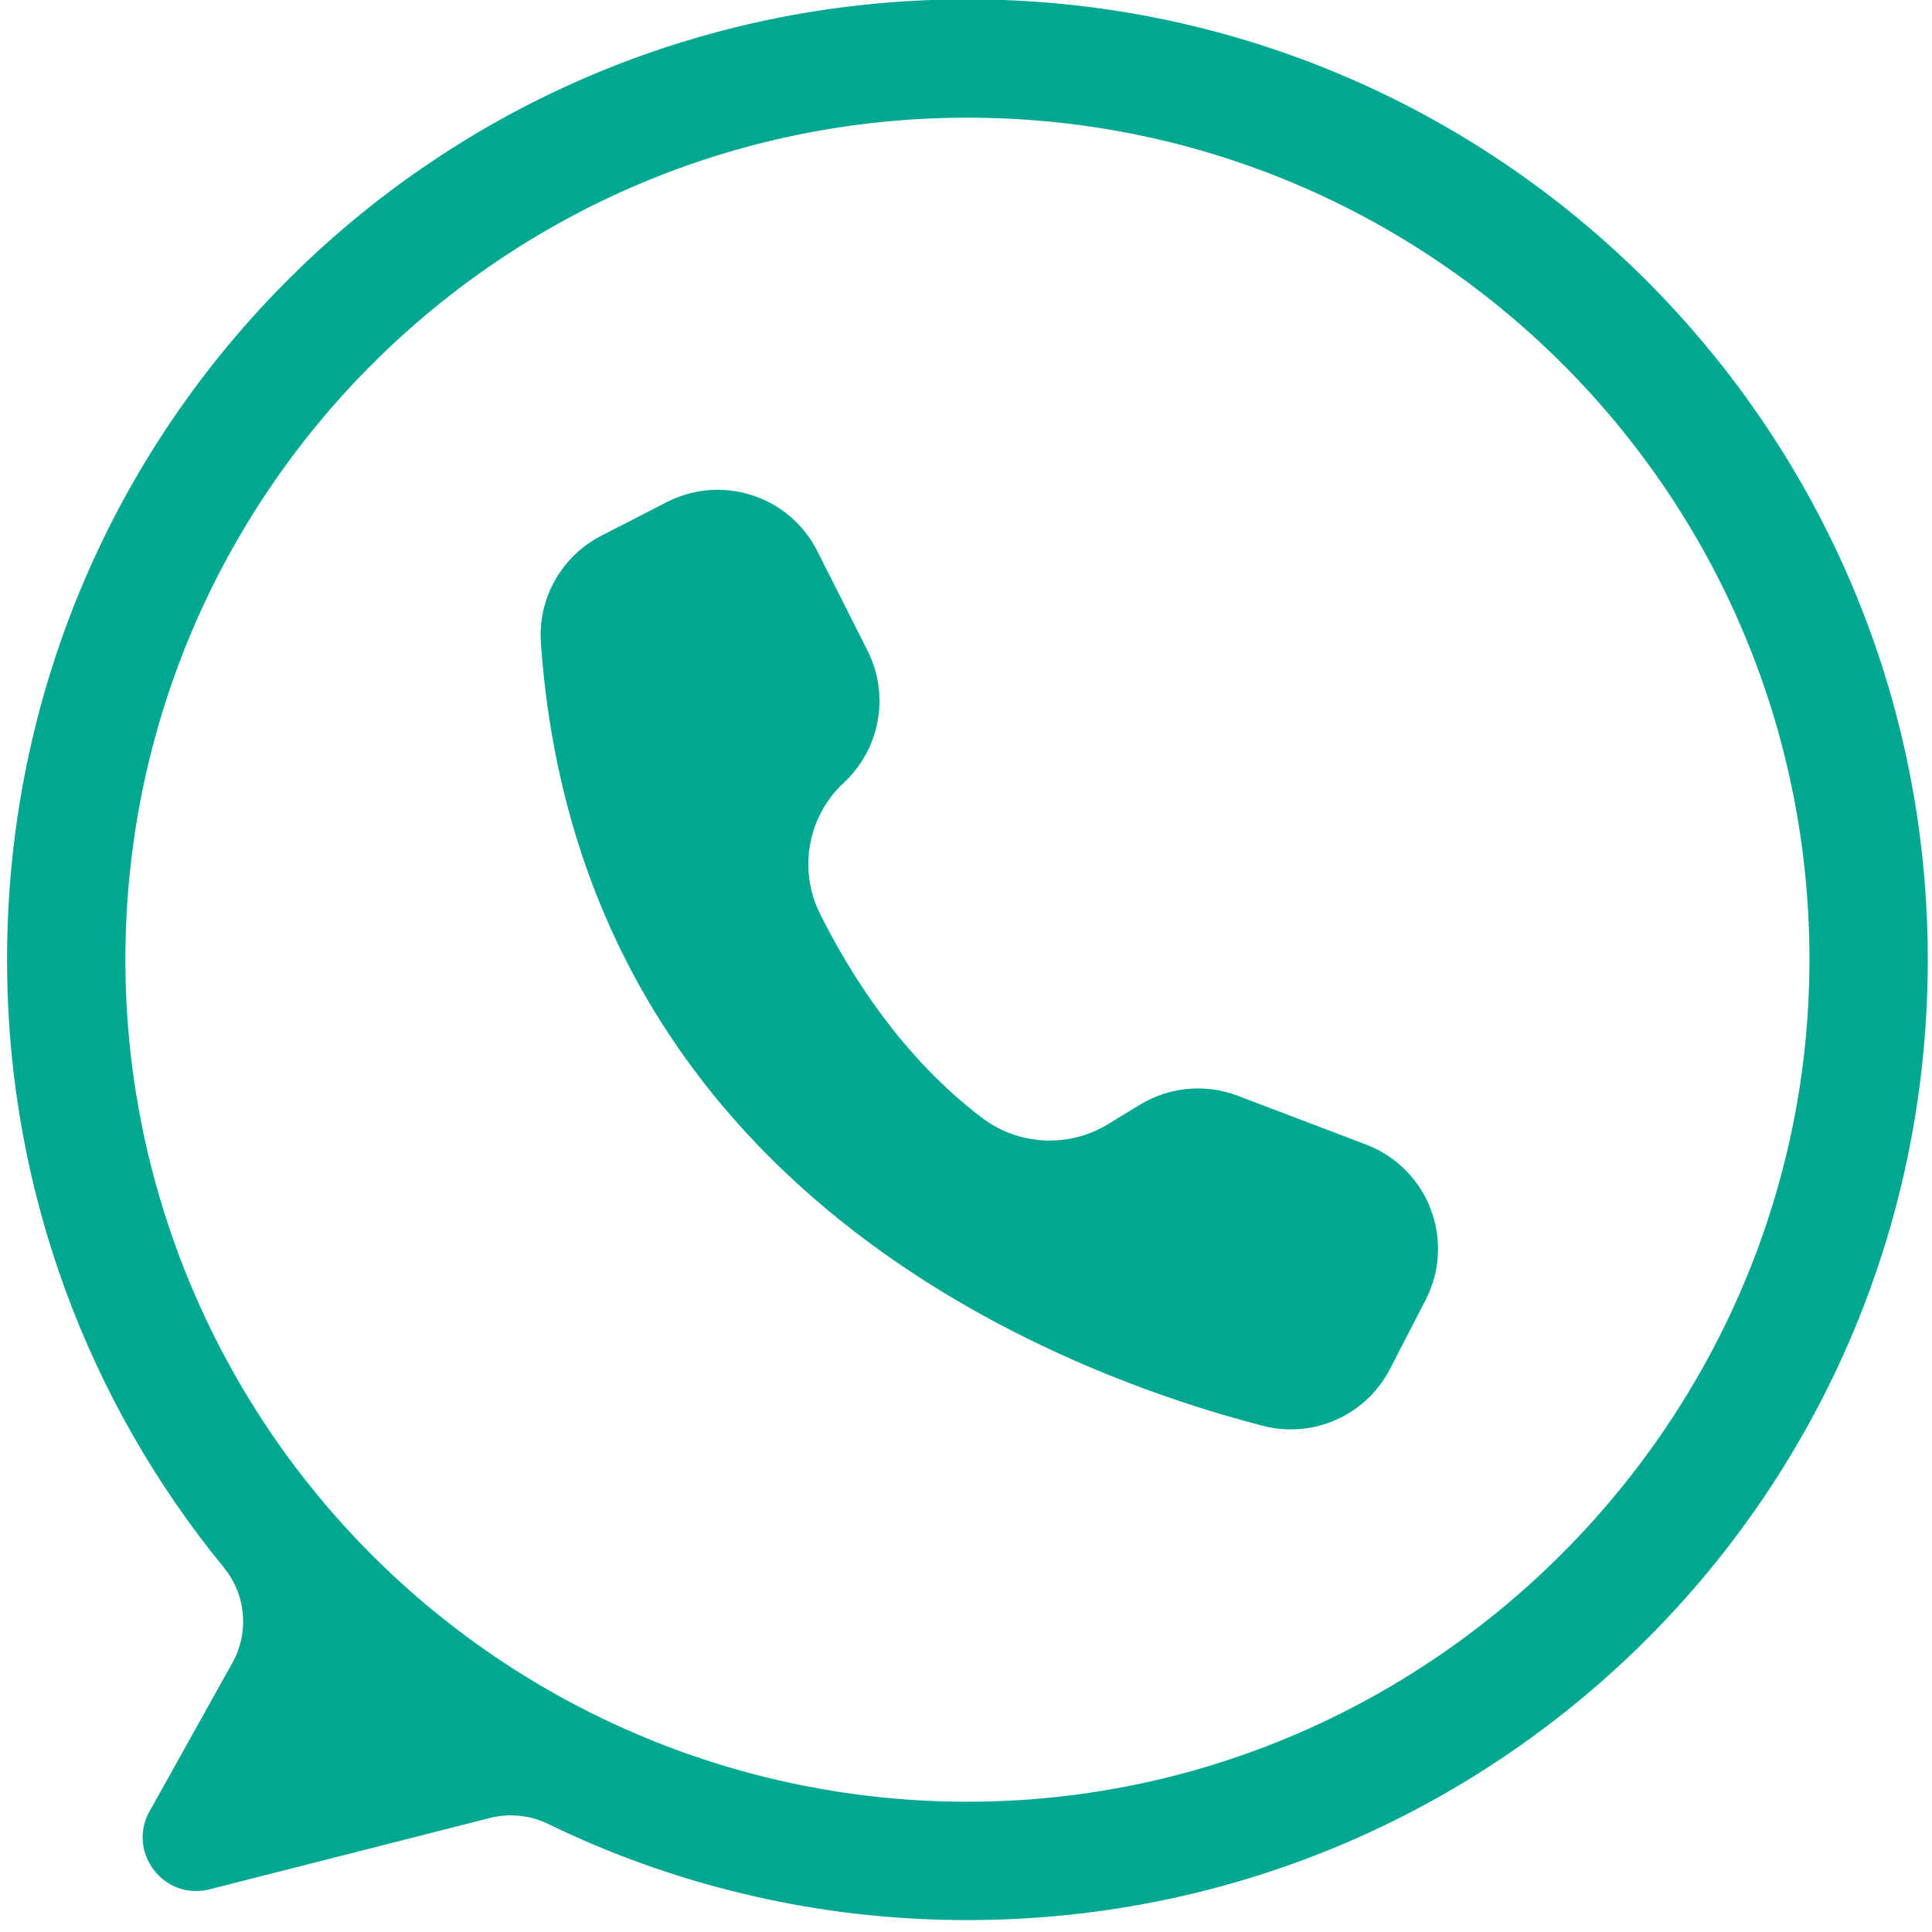
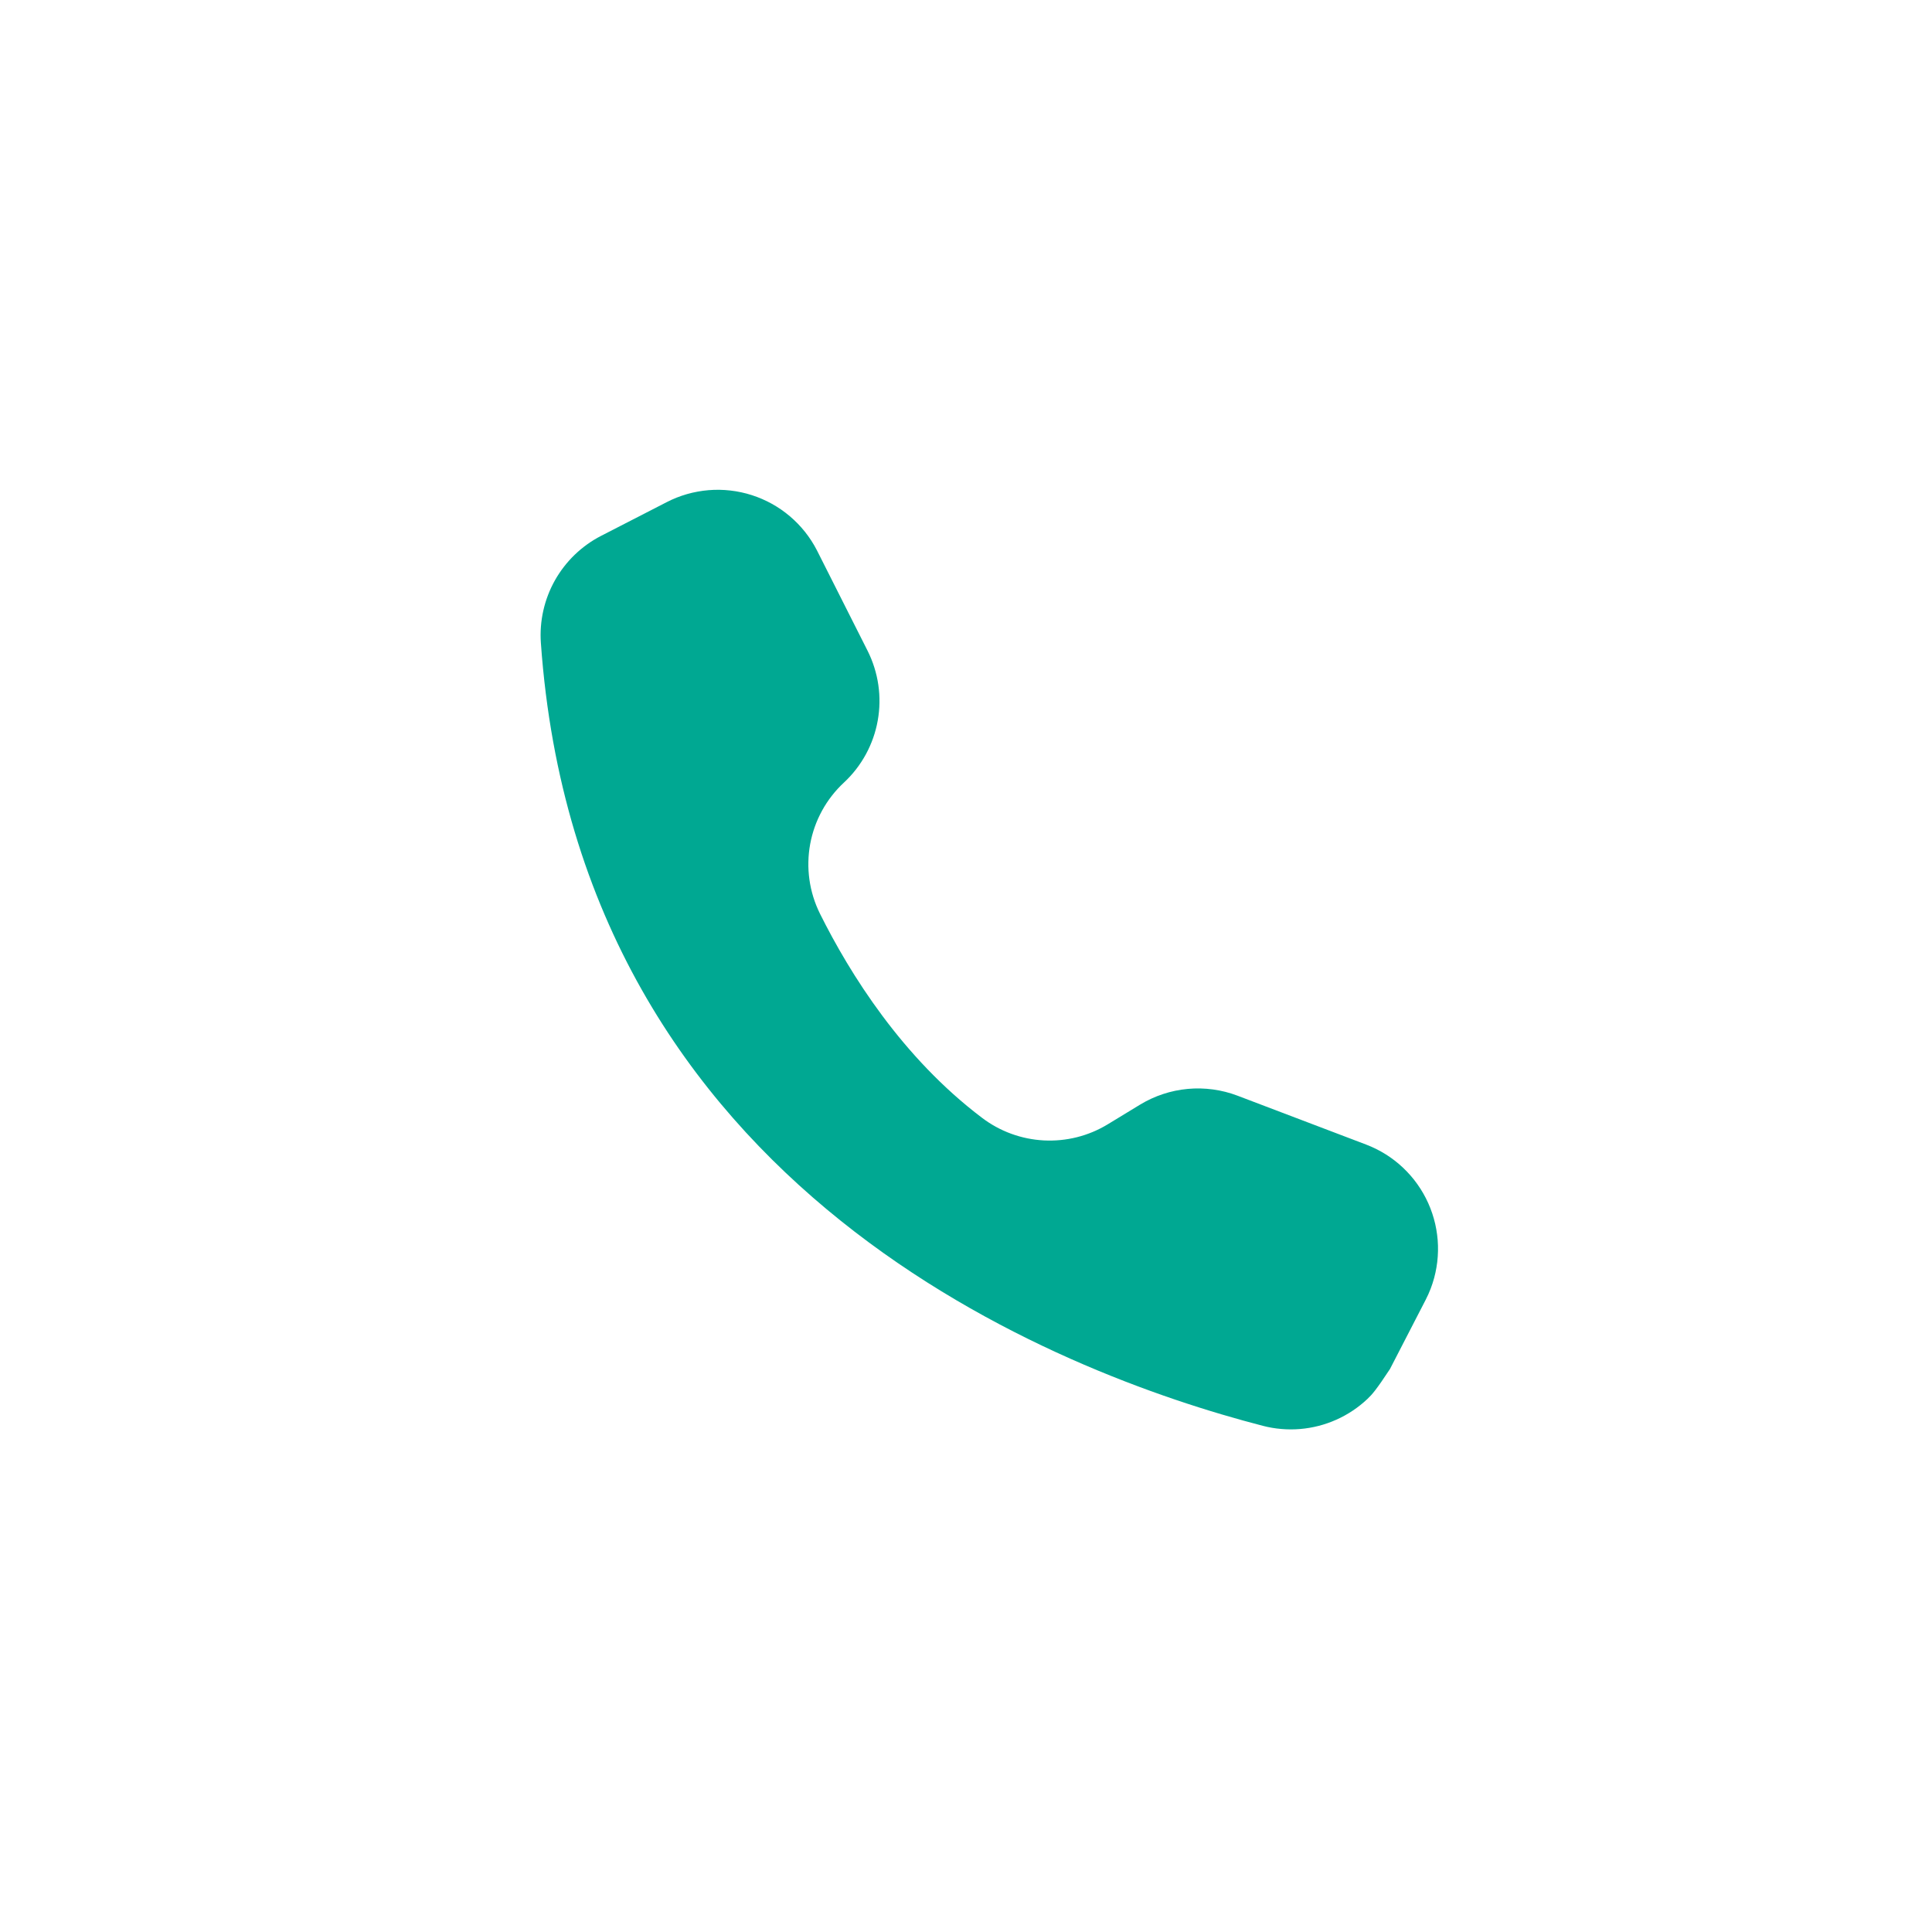
<svg xmlns="http://www.w3.org/2000/svg" width="500" zoomAndPan="magnify" viewBox="0 0 375 375" height="500" preserveAspectRatio="xMidYMid meet" version="1.0">
  <defs>
    <clipPath id="24ac12c94b">
      <path d="M 1 0 L 374.25 0 L 374.25 373 L 1 373 Z M 1 0 " clip-rule="nonzero" />
    </clipPath>
  </defs>
  <g clip-path="url(#24ac12c94b)">
-     <path fill="#00a892" d="M 187.133 -0.129 C 83.141 0.223 0.027 84.777 1.387 188.762 C 1.445 193.988 1.727 199.199 2.23 204.398 C 2.73 209.602 3.453 214.77 4.391 219.91 C 5.328 225.051 6.48 230.141 7.852 235.184 C 9.219 240.227 10.797 245.203 12.586 250.109 C 14.375 255.02 16.367 259.844 18.562 264.586 C 20.758 269.328 23.148 273.965 25.738 278.504 C 28.324 283.043 31.098 287.465 34.059 291.77 C 37.023 296.074 40.16 300.246 43.473 304.285 C 43.992 304.926 44.465 305.598 44.883 306.305 C 45.305 307.012 45.668 307.75 45.977 308.512 C 46.289 309.273 46.539 310.055 46.73 310.855 C 46.926 311.656 47.059 312.469 47.129 313.285 C 47.199 314.105 47.211 314.93 47.16 315.75 C 47.109 316.57 46.996 317.383 46.824 318.191 C 46.652 318.996 46.422 319.781 46.129 320.551 C 45.84 321.324 45.492 322.066 45.09 322.785 L 29.035 351.559 C 24.582 359.539 31.836 368.969 40.688 366.715 L 95.074 352.871 C 96.973 352.387 98.895 352.246 100.84 352.445 C 102.785 352.645 104.641 353.176 106.398 354.031 C 118.426 359.875 130.938 364.363 143.934 367.5 C 156.93 370.637 170.113 372.352 183.48 372.637 C 288.035 375 373.855 291.453 374.184 186.871 C 374.504 83.438 290.578 -0.477 187.133 -0.129 Z M 187.777 349.715 C 185.102 349.715 182.43 349.652 179.758 349.52 C 177.086 349.387 174.418 349.191 171.758 348.93 C 169.094 348.668 166.441 348.34 163.793 347.949 C 161.148 347.555 158.516 347.098 155.891 346.574 C 153.27 346.055 150.66 345.469 148.062 344.82 C 145.469 344.168 142.891 343.457 140.332 342.68 C 137.773 341.902 135.234 341.062 132.715 340.164 C 130.199 339.262 127.703 338.301 125.23 337.277 C 122.762 336.254 120.316 335.168 117.898 334.023 C 115.48 332.883 113.09 331.68 110.73 330.418 C 108.375 329.156 106.047 327.84 103.754 326.465 C 101.457 325.09 99.199 323.66 96.977 322.172 C 94.75 320.688 92.566 319.148 90.418 317.555 C 88.27 315.961 86.16 314.316 84.094 312.617 C 82.023 310.922 80 309.176 78.02 307.379 C 76.035 305.582 74.102 303.738 72.207 301.848 C 70.316 299.957 68.473 298.02 66.676 296.039 C 64.879 294.055 63.133 292.031 61.438 289.965 C 59.738 287.895 58.094 285.789 56.5 283.641 C 54.91 281.492 53.367 279.305 51.883 277.082 C 50.398 274.855 48.965 272.598 47.59 270.305 C 46.215 268.008 44.898 265.684 43.637 263.324 C 42.375 260.965 41.172 258.574 40.031 256.156 C 38.887 253.738 37.805 251.297 36.777 248.824 C 35.754 246.352 34.793 243.859 33.891 241.34 C 32.992 238.82 32.152 236.281 31.375 233.723 C 30.598 231.164 29.887 228.586 29.234 225.992 C 28.586 223.395 28 220.789 27.48 218.164 C 26.957 215.539 26.5 212.906 26.105 210.262 C 25.715 207.613 25.387 204.961 25.125 202.297 C 24.863 199.637 24.668 196.969 24.535 194.297 C 24.402 191.625 24.34 188.953 24.34 186.277 C 24.34 96.016 97.512 22.84 187.777 22.84 C 277.691 22.84 350.645 95.449 351.211 185.227 C 351.777 275.312 277.863 349.715 187.777 349.715 Z M 187.777 349.715 " fill-opacity="1" fill-rule="nonzero" />
-   </g>
-   <path fill="#00a892" d="M 158.566 106.82 L 158.641 106.969 L 168.391 126.301 C 168.914 127.344 169.352 128.418 169.699 129.527 C 170.051 130.637 170.312 131.77 170.48 132.922 C 170.648 134.074 170.723 135.23 170.703 136.398 C 170.684 137.562 170.574 138.715 170.367 139.863 C 170.164 141.008 169.867 142.129 169.48 143.23 C 169.094 144.328 168.621 145.387 168.066 146.41 C 167.508 147.434 166.871 148.402 166.16 149.324 C 165.445 150.242 164.66 151.102 163.809 151.895 C 162.961 152.68 162.18 153.531 161.469 154.445 C 160.758 155.355 160.121 156.32 159.566 157.336 C 159.008 158.352 158.535 159.402 158.148 160.492 C 157.762 161.586 157.461 162.699 157.254 163.84 C 157.043 164.977 156.93 166.125 156.906 167.281 C 156.879 168.441 156.949 169.59 157.109 170.738 C 157.27 171.883 157.523 173.012 157.863 174.117 C 158.207 175.223 158.637 176.293 159.148 177.332 C 165 189.082 175.141 205.277 190.609 216.965 C 191.473 217.621 192.379 218.207 193.328 218.727 C 194.277 219.246 195.262 219.691 196.277 220.062 C 197.297 220.434 198.332 220.727 199.395 220.945 C 200.453 221.16 201.527 221.297 202.605 221.355 C 203.688 221.41 204.766 221.387 205.844 221.281 C 206.922 221.176 207.984 220.992 209.035 220.73 C 210.086 220.465 211.109 220.125 212.109 219.707 C 213.105 219.289 214.07 218.801 214.996 218.238 L 221.273 214.418 C 222.68 213.562 224.168 212.875 225.73 212.359 C 227.297 211.84 228.898 211.508 230.539 211.355 C 232.18 211.203 233.82 211.242 235.453 211.465 C 237.086 211.688 238.672 212.09 240.211 212.676 L 265.164 222.16 C 265.828 222.414 266.477 222.699 267.109 223.012 C 267.746 223.328 268.363 223.676 268.965 224.051 C 269.566 224.43 270.145 224.832 270.707 225.266 C 271.27 225.699 271.805 226.16 272.32 226.645 C 272.836 227.133 273.328 227.645 273.793 228.18 C 274.262 228.711 274.699 229.27 275.109 229.848 C 275.52 230.426 275.902 231.02 276.254 231.637 C 276.605 232.25 276.93 232.883 277.219 233.527 C 277.508 234.176 277.766 234.836 277.992 235.508 C 278.219 236.18 278.41 236.859 278.57 237.551 C 278.727 238.242 278.852 238.941 278.941 239.645 C 279.035 240.348 279.09 241.051 279.109 241.762 C 279.129 242.469 279.117 243.176 279.066 243.887 C 279.02 244.594 278.938 245.297 278.816 245.996 C 278.699 246.695 278.547 247.387 278.363 248.07 C 278.176 248.754 277.957 249.426 277.707 250.09 C 277.414 250.852 277.082 251.598 276.707 252.32 L 269.793 265.723 C 269.234 266.809 268.586 267.836 267.855 268.812 C 267.121 269.785 266.309 270.691 265.422 271.531 C 264.535 272.367 263.586 273.125 262.57 273.801 C 261.555 274.48 260.492 275.066 259.379 275.562 C 258.262 276.062 257.117 276.461 255.934 276.766 C 254.754 277.066 253.555 277.27 252.34 277.371 C 251.121 277.473 249.906 277.469 248.691 277.363 C 247.477 277.262 246.277 277.055 245.098 276.746 C 205.906 266.609 112.508 231.367 104.984 124.793 C 104.91 123.742 104.91 122.691 104.992 121.637 C 105.07 120.586 105.227 119.547 105.457 118.52 C 105.688 117.488 105.992 116.48 106.371 115.496 C 106.746 114.512 107.195 113.562 107.711 112.641 C 108.23 111.723 108.812 110.848 109.457 110.012 C 110.102 109.18 110.805 108.395 111.562 107.664 C 112.324 106.934 113.133 106.262 113.988 105.648 C 114.848 105.031 115.746 104.484 116.684 104.004 L 129.41 97.465 C 130.039 97.141 130.684 96.848 131.344 96.586 C 132.004 96.328 132.676 96.098 133.355 95.902 C 134.039 95.707 134.727 95.547 135.426 95.422 C 136.121 95.293 136.824 95.199 137.531 95.141 C 138.238 95.082 138.945 95.059 139.656 95.07 C 140.363 95.082 141.07 95.129 141.777 95.211 C 142.48 95.289 143.18 95.406 143.871 95.555 C 144.566 95.703 145.25 95.887 145.926 96.105 C 146.602 96.32 147.262 96.57 147.914 96.852 C 148.566 97.133 149.199 97.445 149.82 97.789 C 150.441 98.133 151.043 98.508 151.625 98.91 C 152.207 99.316 152.77 99.746 153.312 100.203 C 153.852 100.664 154.367 101.148 154.863 101.656 C 155.355 102.164 155.824 102.699 156.266 103.254 C 156.707 103.809 157.117 104.383 157.504 104.98 C 157.887 105.574 158.242 106.188 158.566 106.82 Z M 158.566 106.82 " fill-opacity="1" fill-rule="nonzero" />
+     </g>
+   <path fill="#00a892" d="M 158.566 106.82 L 158.641 106.969 L 168.391 126.301 C 168.914 127.344 169.352 128.418 169.699 129.527 C 170.051 130.637 170.312 131.77 170.48 132.922 C 170.648 134.074 170.723 135.23 170.703 136.398 C 170.684 137.562 170.574 138.715 170.367 139.863 C 170.164 141.008 169.867 142.129 169.48 143.23 C 169.094 144.328 168.621 145.387 168.066 146.41 C 167.508 147.434 166.871 148.402 166.16 149.324 C 165.445 150.242 164.66 151.102 163.809 151.895 C 162.961 152.68 162.18 153.531 161.469 154.445 C 160.758 155.355 160.121 156.32 159.566 157.336 C 159.008 158.352 158.535 159.402 158.148 160.492 C 157.762 161.586 157.461 162.699 157.254 163.84 C 157.043 164.977 156.93 166.125 156.906 167.281 C 156.879 168.441 156.949 169.59 157.109 170.738 C 157.27 171.883 157.523 173.012 157.863 174.117 C 158.207 175.223 158.637 176.293 159.148 177.332 C 165 189.082 175.141 205.277 190.609 216.965 C 191.473 217.621 192.379 218.207 193.328 218.727 C 194.277 219.246 195.262 219.691 196.277 220.062 C 197.297 220.434 198.332 220.727 199.395 220.945 C 200.453 221.16 201.527 221.297 202.605 221.355 C 203.688 221.41 204.766 221.387 205.844 221.281 C 206.922 221.176 207.984 220.992 209.035 220.73 C 210.086 220.465 211.109 220.125 212.109 219.707 C 213.105 219.289 214.07 218.801 214.996 218.238 L 221.273 214.418 C 222.68 213.562 224.168 212.875 225.73 212.359 C 227.297 211.84 228.898 211.508 230.539 211.355 C 232.18 211.203 233.82 211.242 235.453 211.465 C 237.086 211.688 238.672 212.09 240.211 212.676 L 265.164 222.16 C 265.828 222.414 266.477 222.699 267.109 223.012 C 267.746 223.328 268.363 223.676 268.965 224.051 C 269.566 224.43 270.145 224.832 270.707 225.266 C 271.27 225.699 271.805 226.16 272.32 226.645 C 272.836 227.133 273.328 227.645 273.793 228.18 C 274.262 228.711 274.699 229.27 275.109 229.848 C 275.52 230.426 275.902 231.02 276.254 231.637 C 276.605 232.25 276.93 232.883 277.219 233.527 C 277.508 234.176 277.766 234.836 277.992 235.508 C 278.219 236.18 278.41 236.859 278.57 237.551 C 278.727 238.242 278.852 238.941 278.941 239.645 C 279.035 240.348 279.09 241.051 279.109 241.762 C 279.129 242.469 279.117 243.176 279.066 243.887 C 279.02 244.594 278.938 245.297 278.816 245.996 C 278.699 246.695 278.547 247.387 278.363 248.07 C 278.176 248.754 277.957 249.426 277.707 250.09 C 277.414 250.852 277.082 251.598 276.707 252.32 L 269.793 265.723 C 267.121 269.785 266.309 270.691 265.422 271.531 C 264.535 272.367 263.586 273.125 262.57 273.801 C 261.555 274.48 260.492 275.066 259.379 275.562 C 258.262 276.062 257.117 276.461 255.934 276.766 C 254.754 277.066 253.555 277.27 252.34 277.371 C 251.121 277.473 249.906 277.469 248.691 277.363 C 247.477 277.262 246.277 277.055 245.098 276.746 C 205.906 266.609 112.508 231.367 104.984 124.793 C 104.91 123.742 104.91 122.691 104.992 121.637 C 105.07 120.586 105.227 119.547 105.457 118.52 C 105.688 117.488 105.992 116.48 106.371 115.496 C 106.746 114.512 107.195 113.562 107.711 112.641 C 108.23 111.723 108.812 110.848 109.457 110.012 C 110.102 109.18 110.805 108.395 111.562 107.664 C 112.324 106.934 113.133 106.262 113.988 105.648 C 114.848 105.031 115.746 104.484 116.684 104.004 L 129.41 97.465 C 130.039 97.141 130.684 96.848 131.344 96.586 C 132.004 96.328 132.676 96.098 133.355 95.902 C 134.039 95.707 134.727 95.547 135.426 95.422 C 136.121 95.293 136.824 95.199 137.531 95.141 C 138.238 95.082 138.945 95.059 139.656 95.07 C 140.363 95.082 141.07 95.129 141.777 95.211 C 142.48 95.289 143.18 95.406 143.871 95.555 C 144.566 95.703 145.25 95.887 145.926 96.105 C 146.602 96.32 147.262 96.57 147.914 96.852 C 148.566 97.133 149.199 97.445 149.82 97.789 C 150.441 98.133 151.043 98.508 151.625 98.91 C 152.207 99.316 152.77 99.746 153.312 100.203 C 153.852 100.664 154.367 101.148 154.863 101.656 C 155.355 102.164 155.824 102.699 156.266 103.254 C 156.707 103.809 157.117 104.383 157.504 104.98 C 157.887 105.574 158.242 106.188 158.566 106.82 Z M 158.566 106.82 " fill-opacity="1" fill-rule="nonzero" />
</svg>